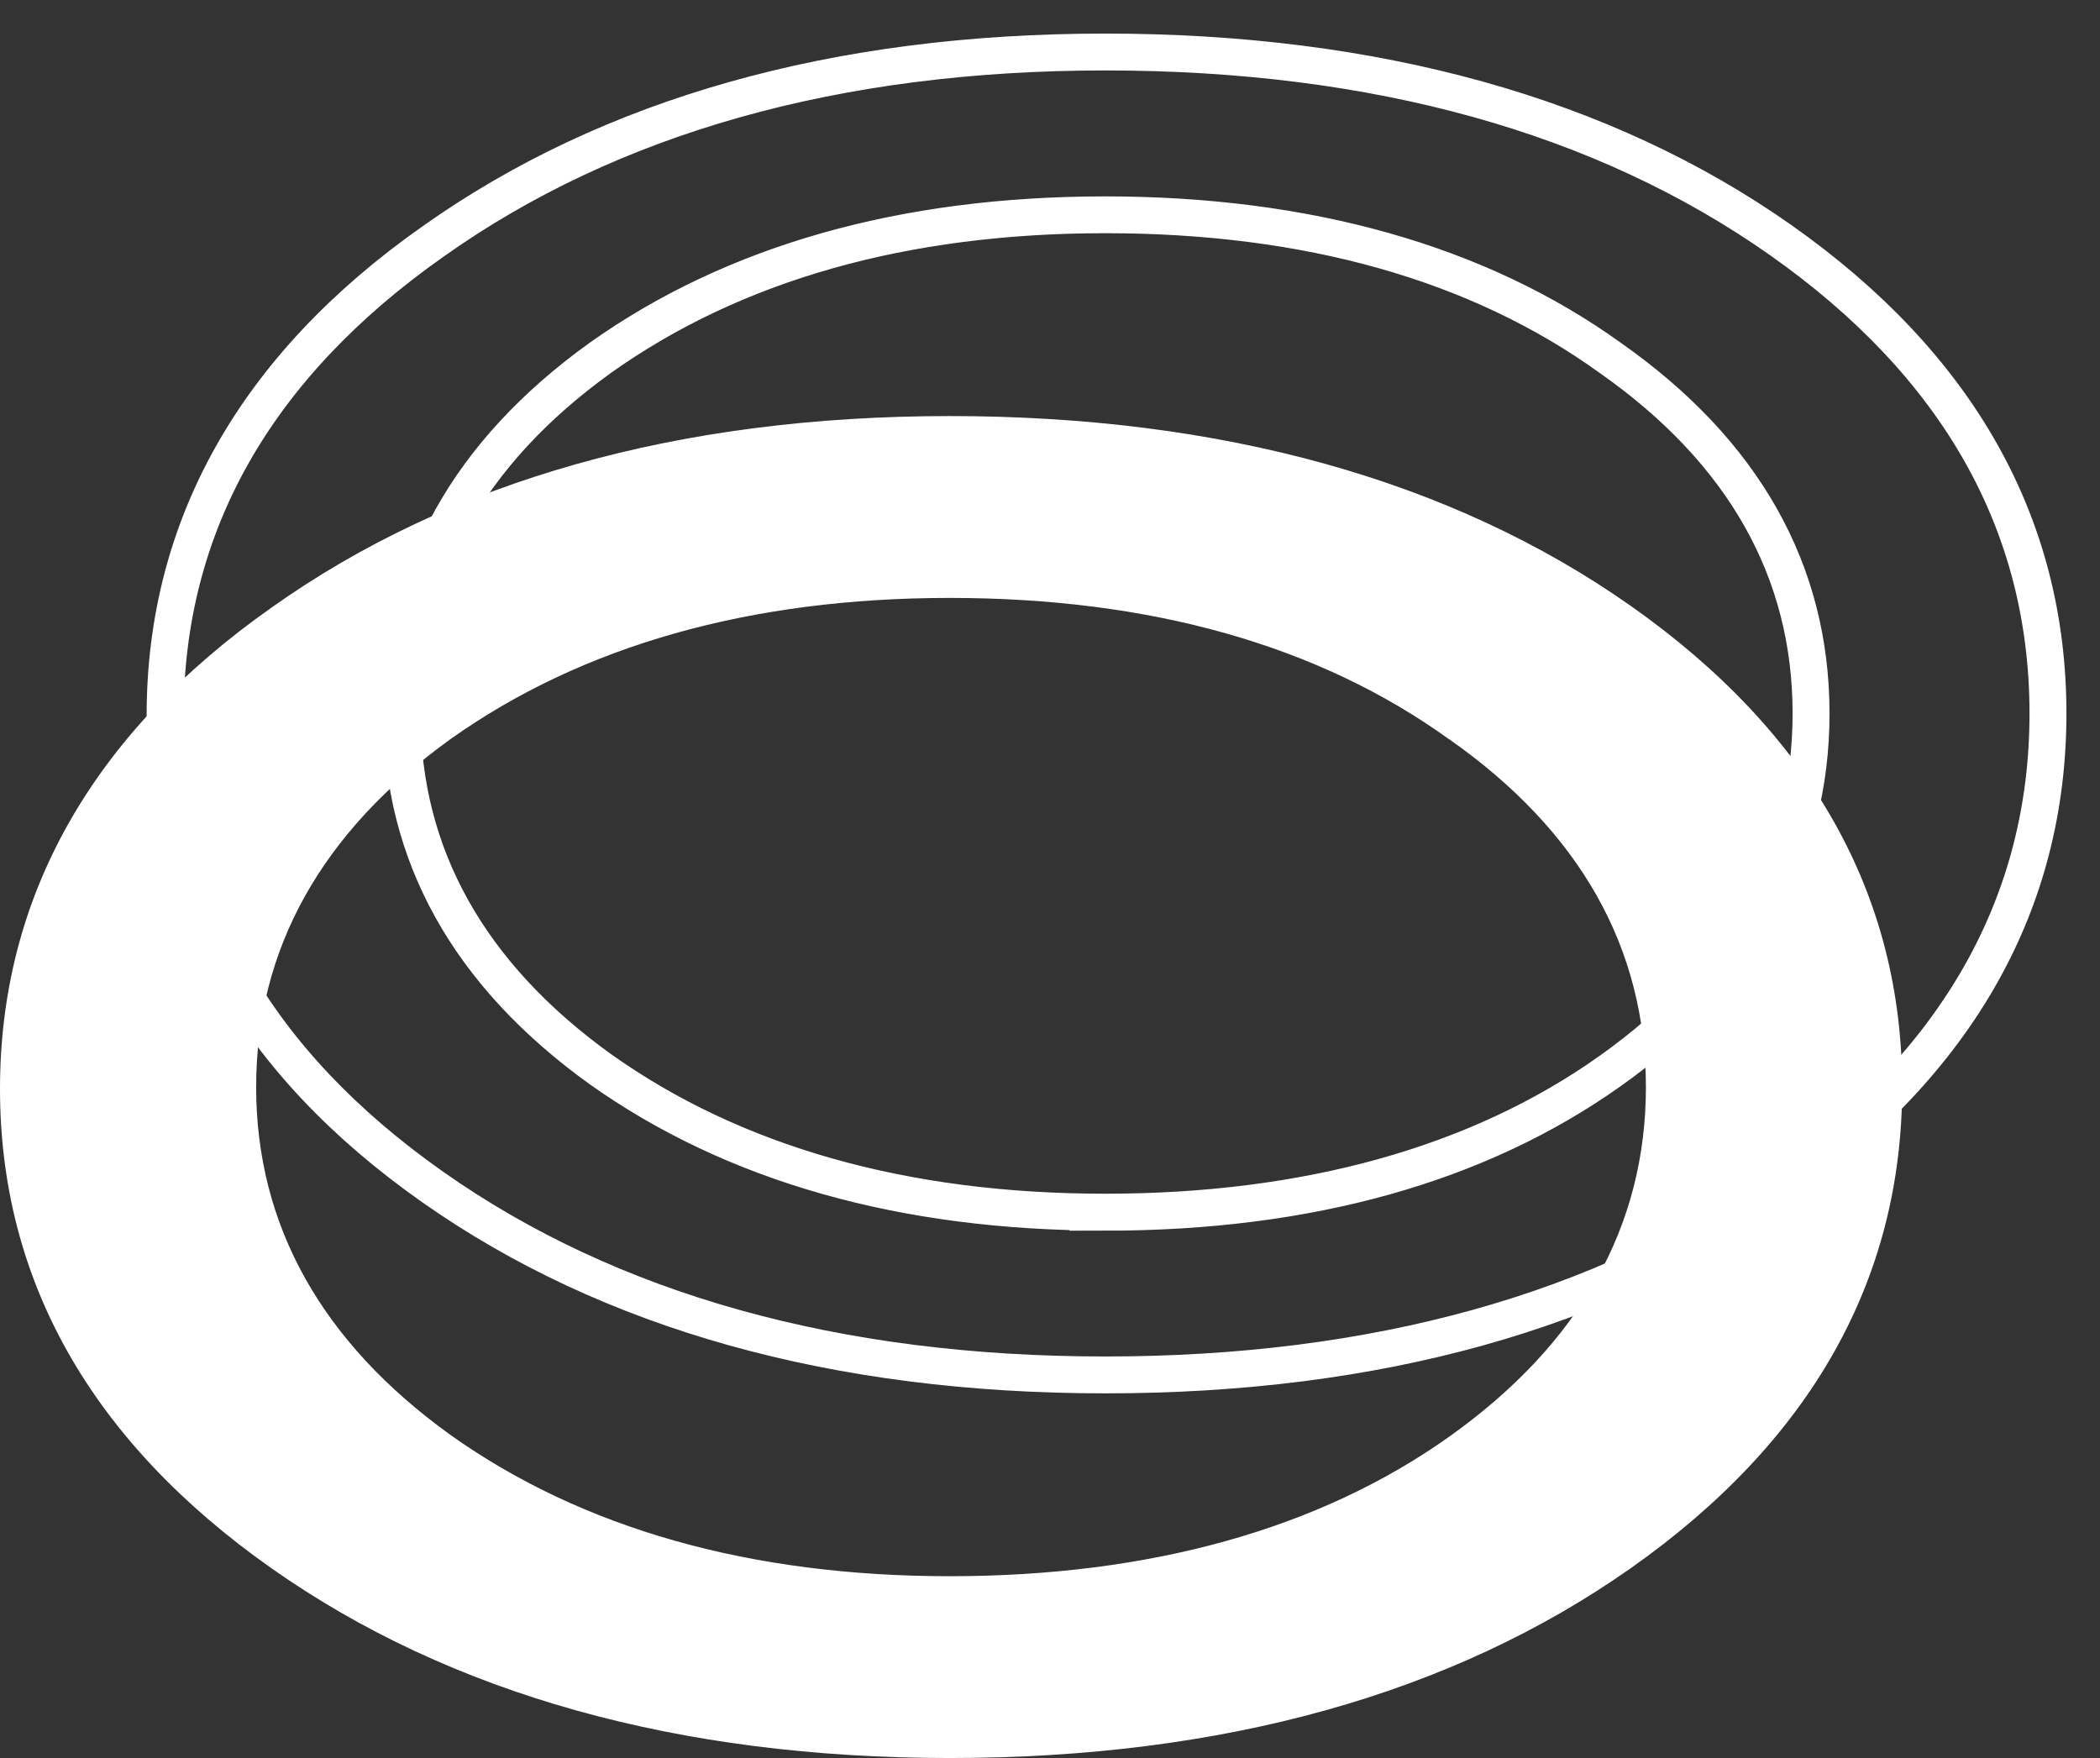
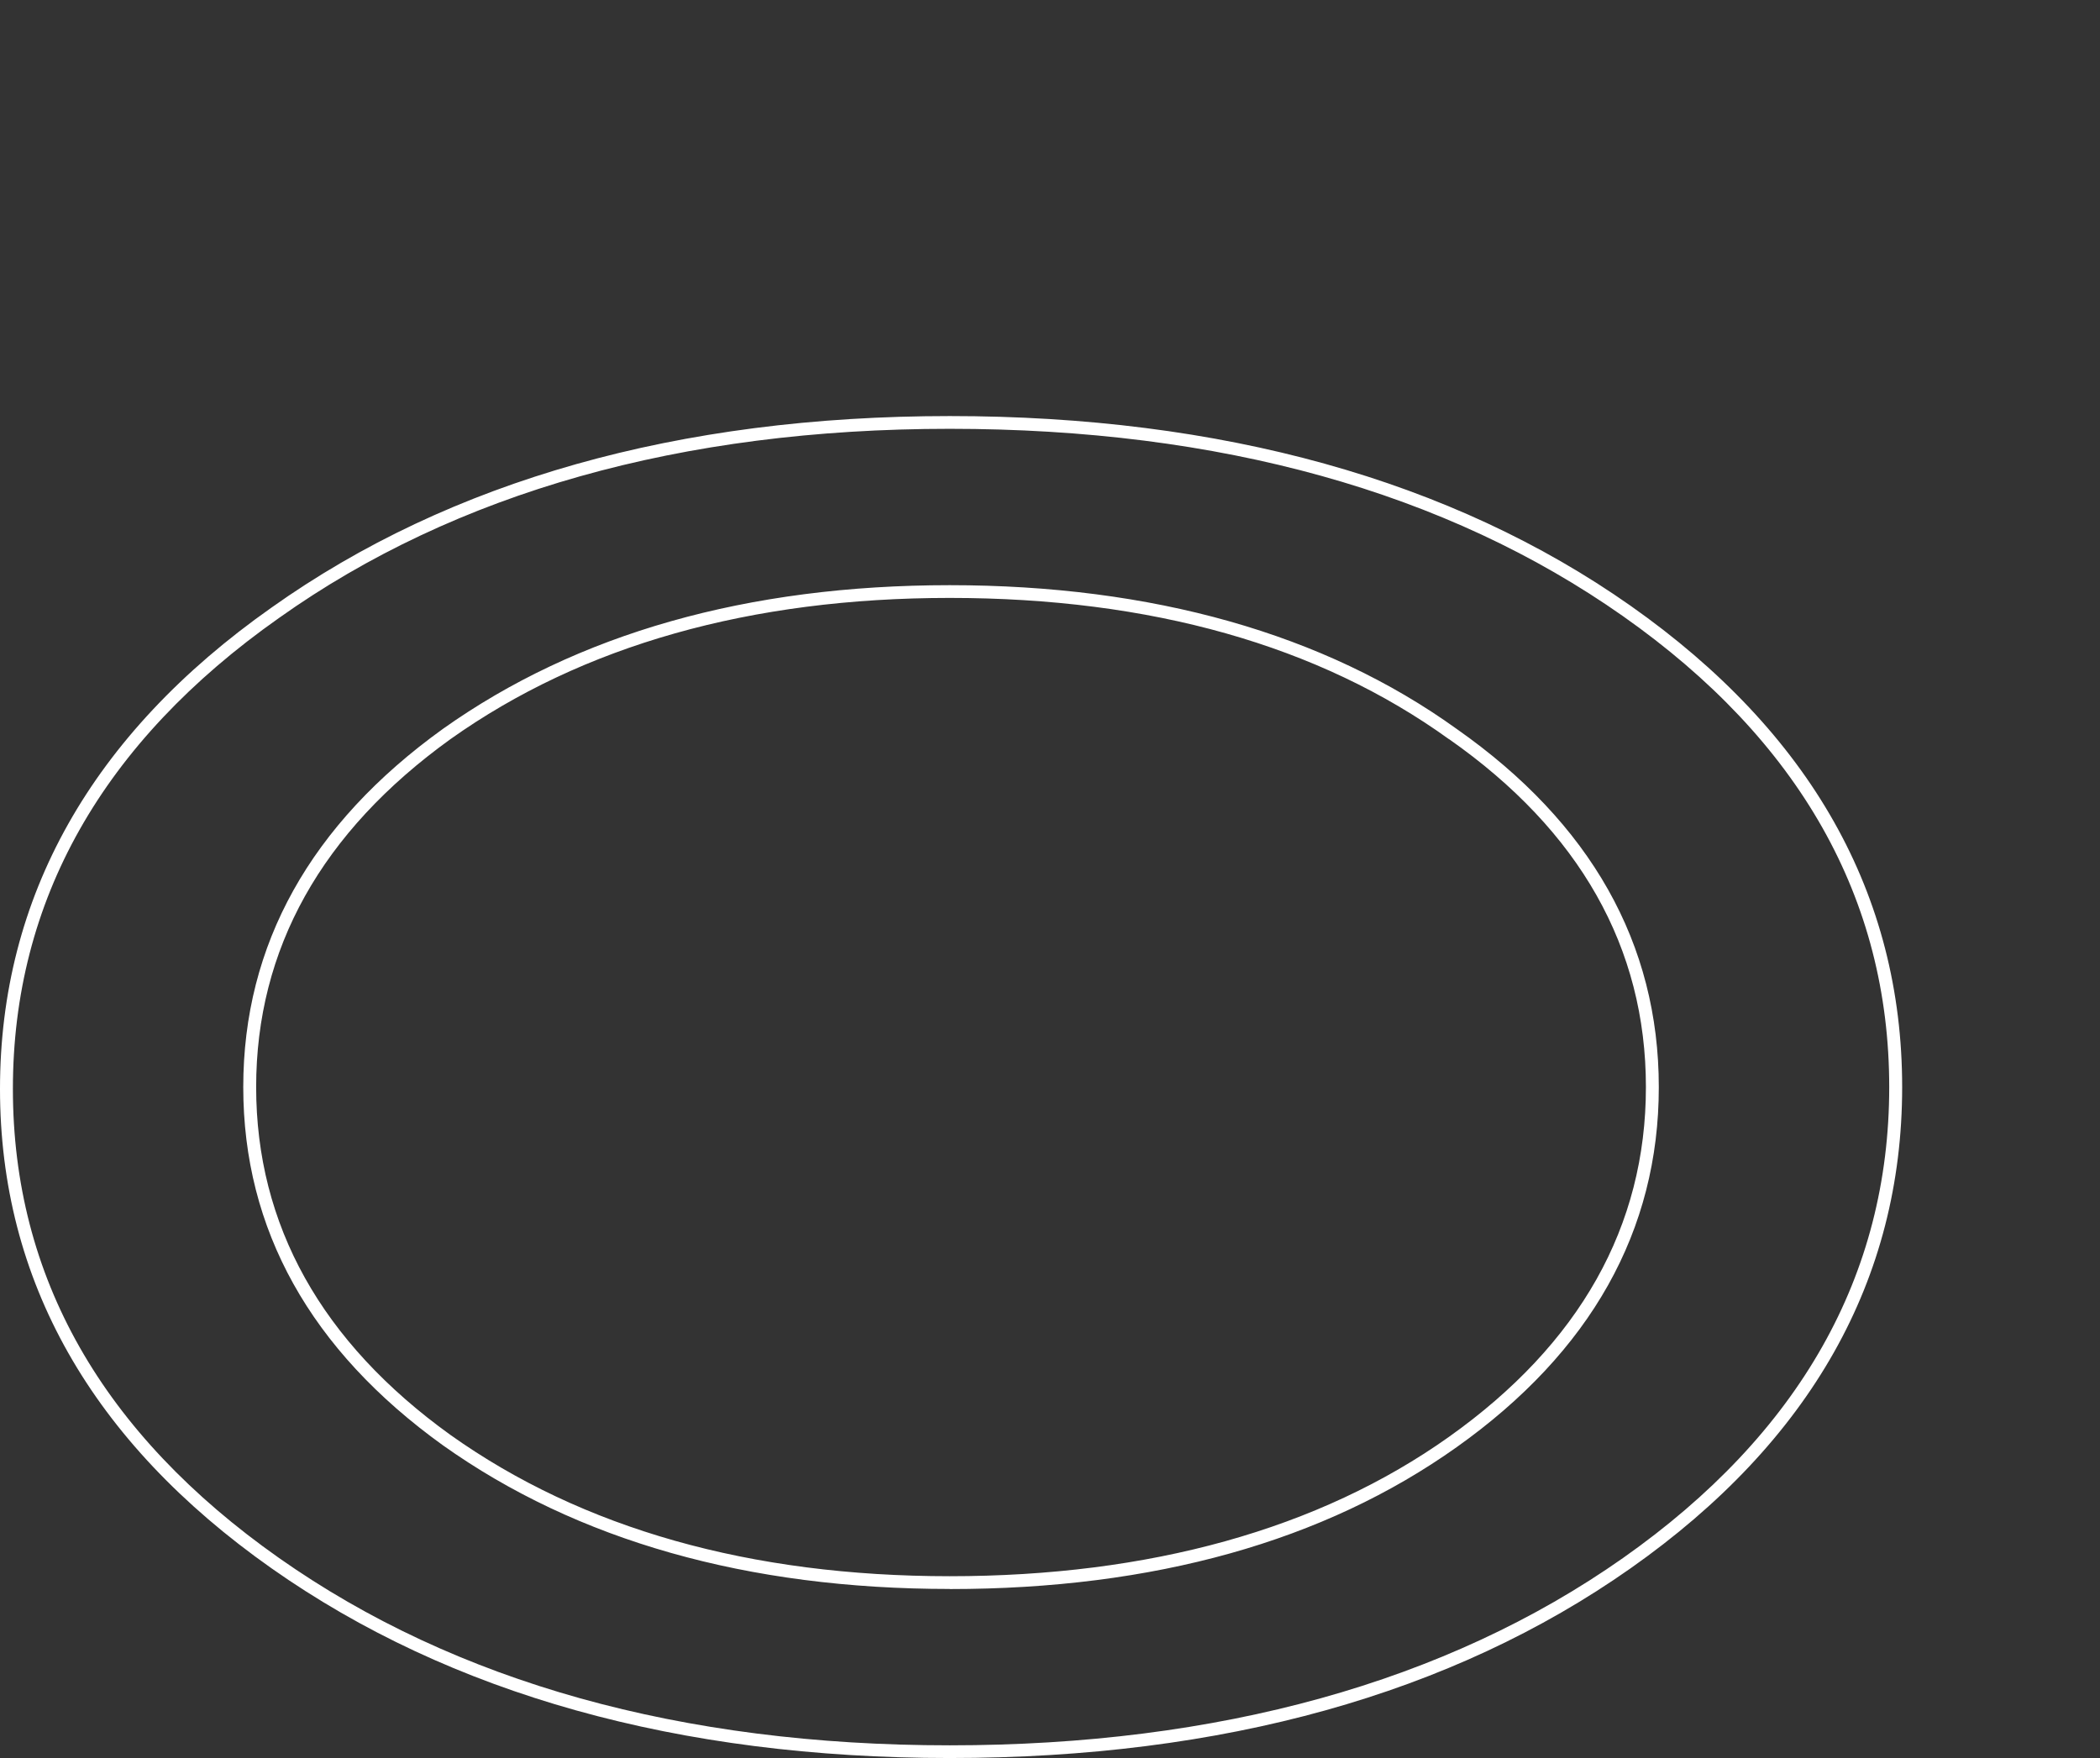
<svg xmlns="http://www.w3.org/2000/svg" width="43" height="36" viewBox="0 0 43 36" fill="none">
  <rect x="0" y="0" width="43" height="36" fill="#333333" stroke="none" />
-   <path d="M29.748 15.03C32.478 16.946 33.833 19.354 33.833 22.261C33.833 25.169 32.478 27.588 29.747 29.529C27.049 31.446 23.618 32.409 19.446 32.409C15.274 32.409 11.878 31.433 9.145 29.492C6.448 27.552 5.112 25.144 5.112 22.261C5.112 19.379 6.449 16.971 9.145 15.031C11.878 13.089 15.309 12.115 19.446 12.115C23.582 12.115 27.048 13.091 29.747 15.031L29.748 15.03ZM19.447 35.87C25.024 35.87 29.648 34.586 33.309 32.011C36.972 29.432 38.815 26.18 38.815 22.26C38.815 18.339 36.972 15.087 33.309 12.509C29.648 9.934 25.024 8.65 19.447 8.65C13.87 8.65 9.298 9.945 5.637 12.547C1.975 15.125 0.132 18.377 0.132 22.298C0.132 26.218 1.975 29.434 5.639 32.011C9.3 34.586 13.906 35.87 19.448 35.87H19.447Z" fill="white" />
  <path d="M19.447 36C13.896 36 9.225 34.694 5.561 32.116C1.871 29.519 0 26.217 0 22.297C0 18.378 1.871 15.038 5.561 12.441C9.223 9.84 13.896 8.52 19.447 8.52C24.999 8.52 29.723 9.827 33.387 12.404C37.077 15 38.949 18.317 38.949 22.26C38.949 26.202 37.078 29.519 33.387 32.116C29.724 34.693 25.033 36 19.447 36ZM19.447 8.781C13.953 8.781 9.332 10.084 5.715 12.653C2.098 15.199 0.264 18.443 0.264 22.297C0.264 26.152 2.098 29.359 5.715 31.905C9.333 34.449 13.953 35.74 19.447 35.74C24.942 35.74 29.615 34.449 33.232 31.905C36.85 29.359 38.684 26.115 38.684 22.261C38.684 18.407 36.85 15.161 33.232 12.617C29.615 10.073 24.977 8.781 19.447 8.781ZM19.447 32.538C15.308 32.538 11.818 31.549 9.07 29.597C6.357 27.645 4.981 25.177 4.981 22.261C4.981 19.345 6.357 16.877 9.069 14.926C11.818 12.973 15.308 11.983 19.447 11.983C23.586 11.983 27.113 12.973 29.826 14.926L29.829 14.928C32.573 16.854 33.966 19.323 33.966 22.262C33.966 25.202 32.573 27.683 29.826 29.635C27.113 31.563 23.622 32.54 19.447 32.54V32.538ZM19.447 12.244C15.365 12.244 11.926 13.217 9.225 15.135C6.584 17.036 5.245 19.433 5.245 22.26C5.245 25.086 6.584 27.485 9.225 29.385C11.926 31.304 15.365 32.277 19.447 32.277C23.53 32.277 27.005 31.317 29.671 29.422C32.346 27.521 33.702 25.112 33.702 22.26C33.702 19.407 32.346 17.011 29.673 15.137H29.67C27.003 13.215 23.564 12.244 19.447 12.244Z" fill="white" />
-   <path d="M22.632 28.22C17.108 28.22 12.462 26.922 8.822 24.361C5.167 21.79 3.315 18.521 3.315 14.648C3.315 10.774 5.167 7.469 8.822 4.897C12.462 2.311 17.108 1 22.632 1C28.156 1 32.853 2.298 36.493 4.859C40.146 7.43 42 10.71 42 14.61C42 18.51 40.148 21.789 36.493 24.361C32.853 26.922 28.189 28.22 22.632 28.22ZM22.632 1.13C17.137 1.13 12.516 2.433 8.9 5.002C5.282 7.548 3.448 10.792 3.448 14.646C3.448 18.501 5.282 21.708 8.9 24.254C12.517 26.8 17.137 28.09 22.633 28.09C28.129 28.09 32.8 26.8 36.418 24.254C40.035 21.71 41.869 18.464 41.869 14.61C41.869 10.756 40.035 7.51 36.418 4.966C32.8 2.42 28.162 1.13 22.632 1.13ZM22.632 24.887C18.493 24.887 15.001 23.898 12.253 21.946C9.54 19.994 8.164 17.526 8.164 14.611C8.164 11.696 9.54 9.227 12.252 7.276C14.999 5.324 18.491 4.334 22.63 4.334C26.769 4.334 30.296 5.324 33.008 7.275C35.755 9.203 37.149 11.67 37.149 14.611C37.149 17.552 35.756 20.032 33.009 21.984C30.296 23.912 26.804 24.889 22.63 24.889L22.632 24.887ZM22.632 4.463C18.522 4.463 15.056 5.443 12.331 7.38C9.655 9.307 8.298 11.739 8.298 14.61C8.298 17.481 9.655 19.915 12.331 21.841C15.055 23.777 18.522 24.757 22.632 24.757C26.742 24.757 30.243 23.788 32.932 21.878C35.644 19.951 37.018 17.507 37.018 14.61C37.018 11.713 35.644 9.282 32.934 7.38C30.244 5.443 26.779 4.463 22.633 4.463H22.632Z" fill="white" stroke="white" stroke-width="0.625" />
</svg>